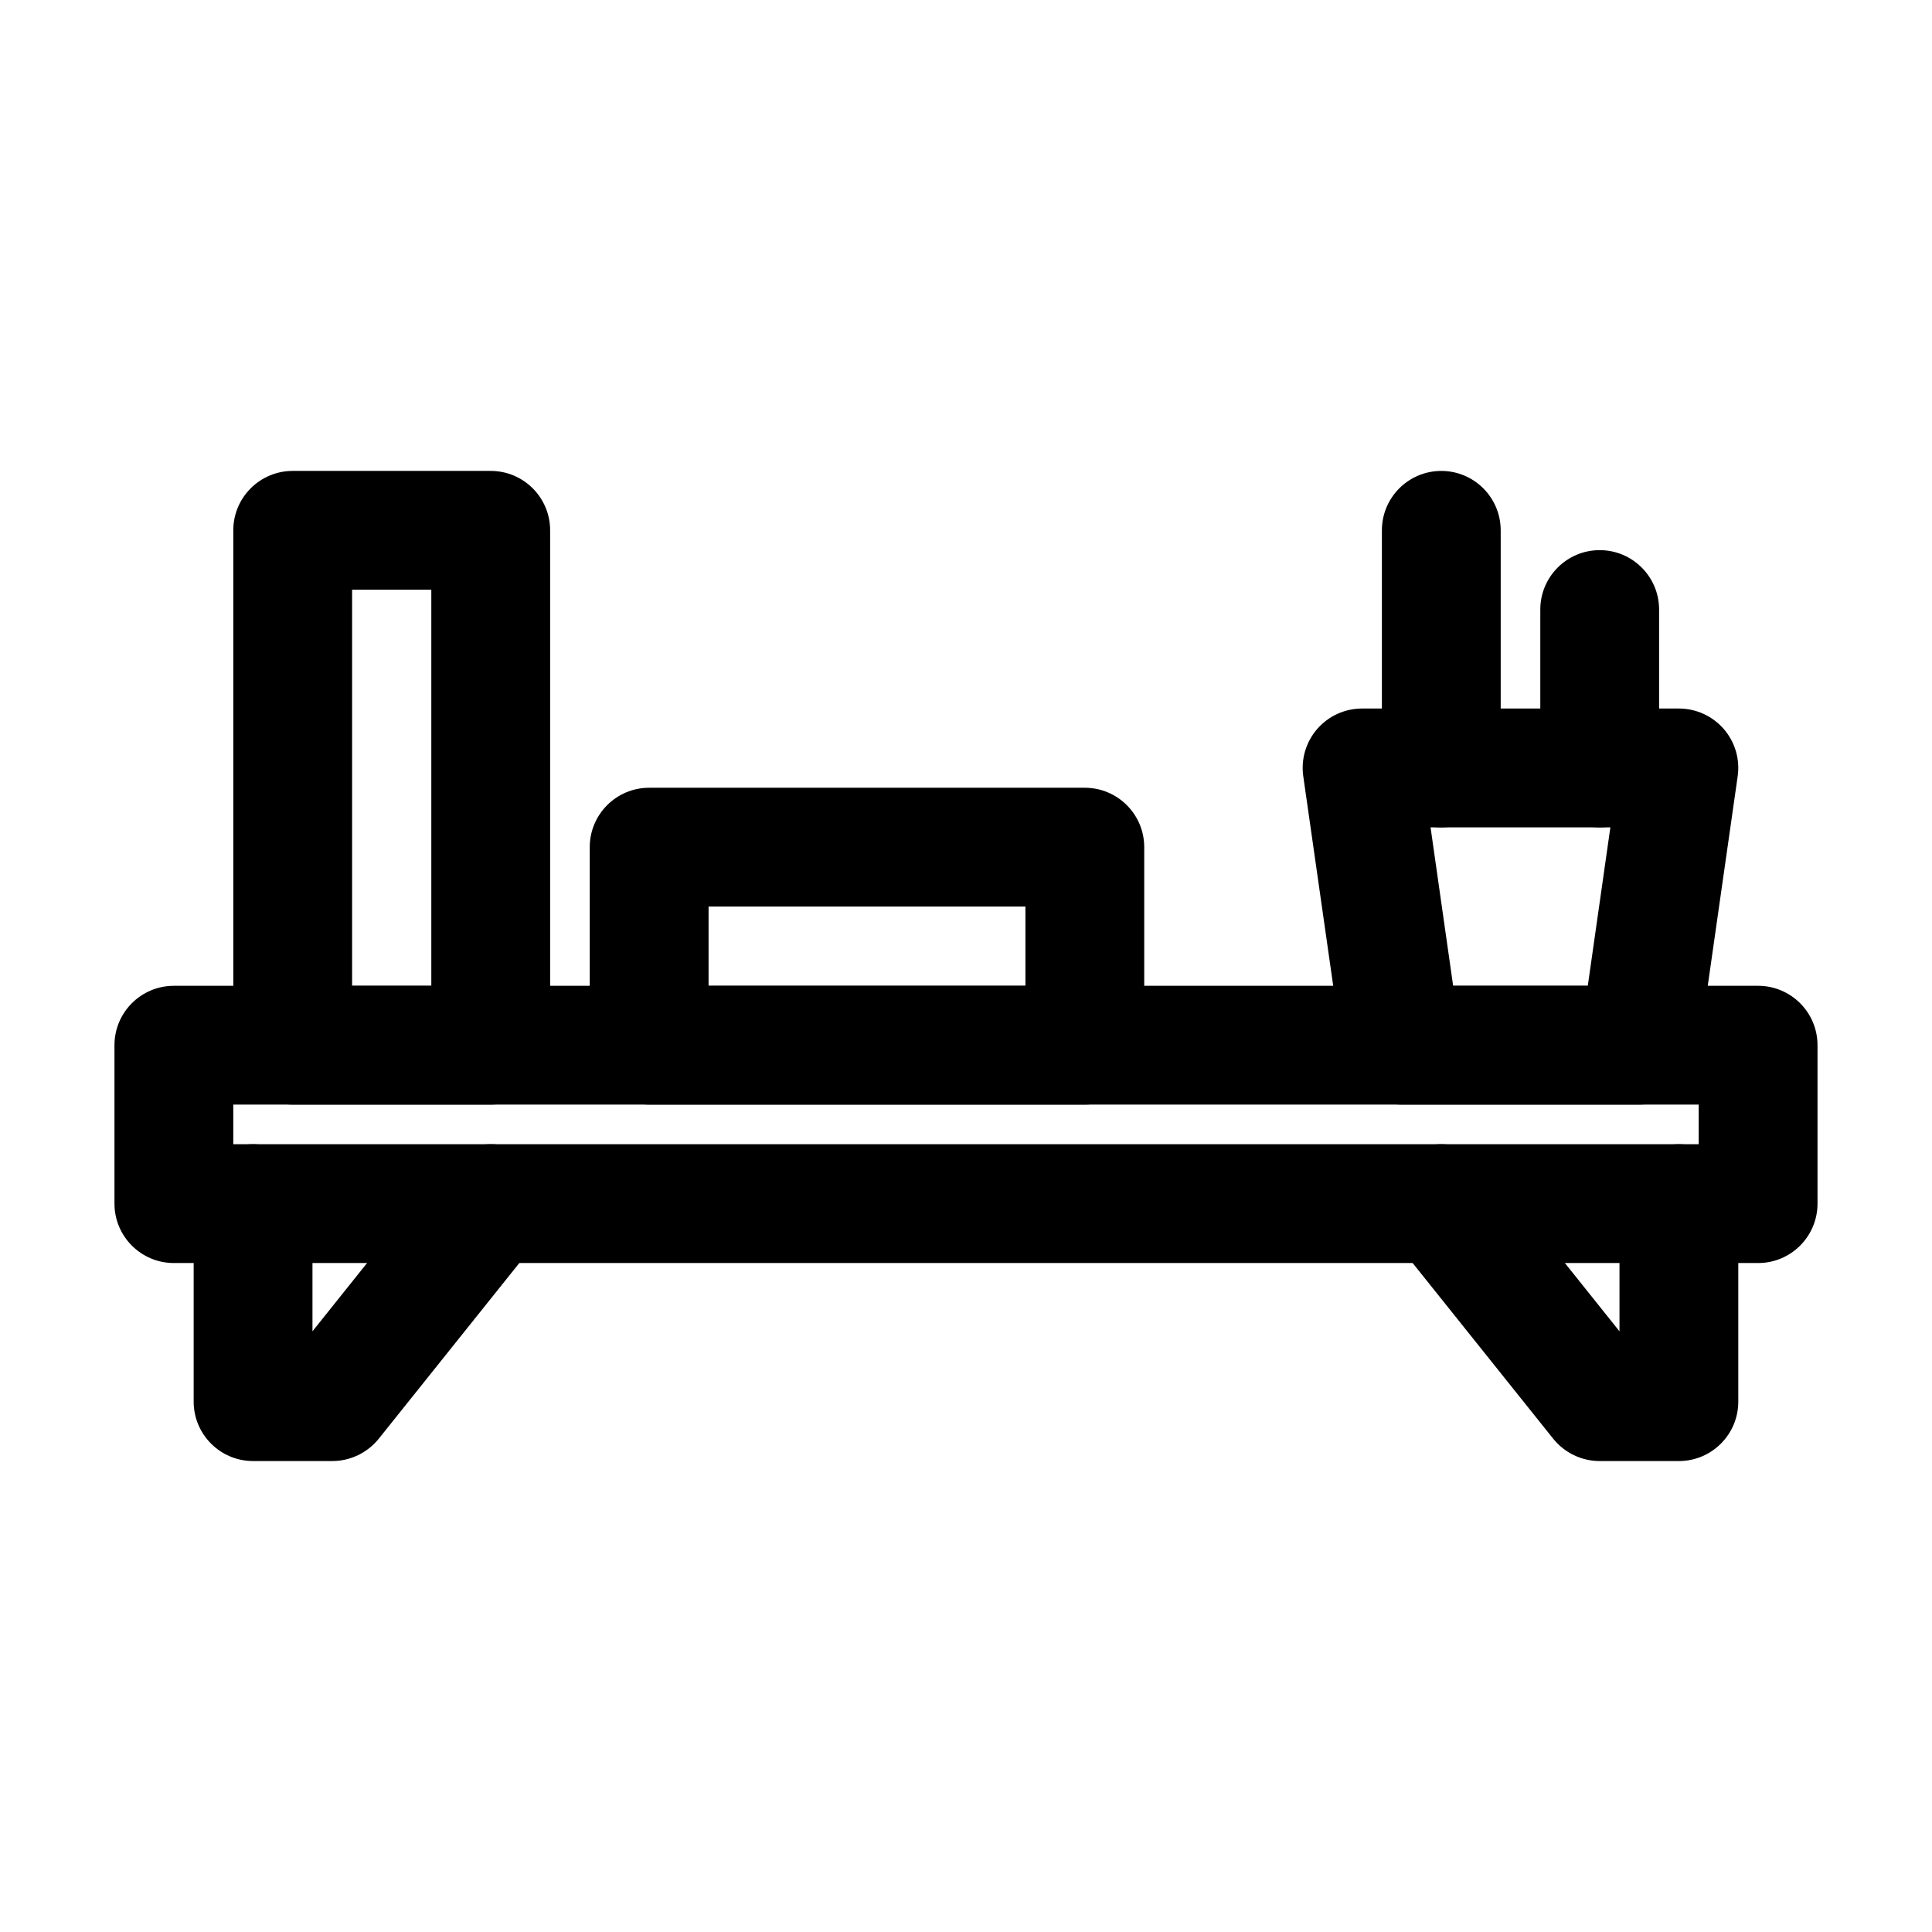
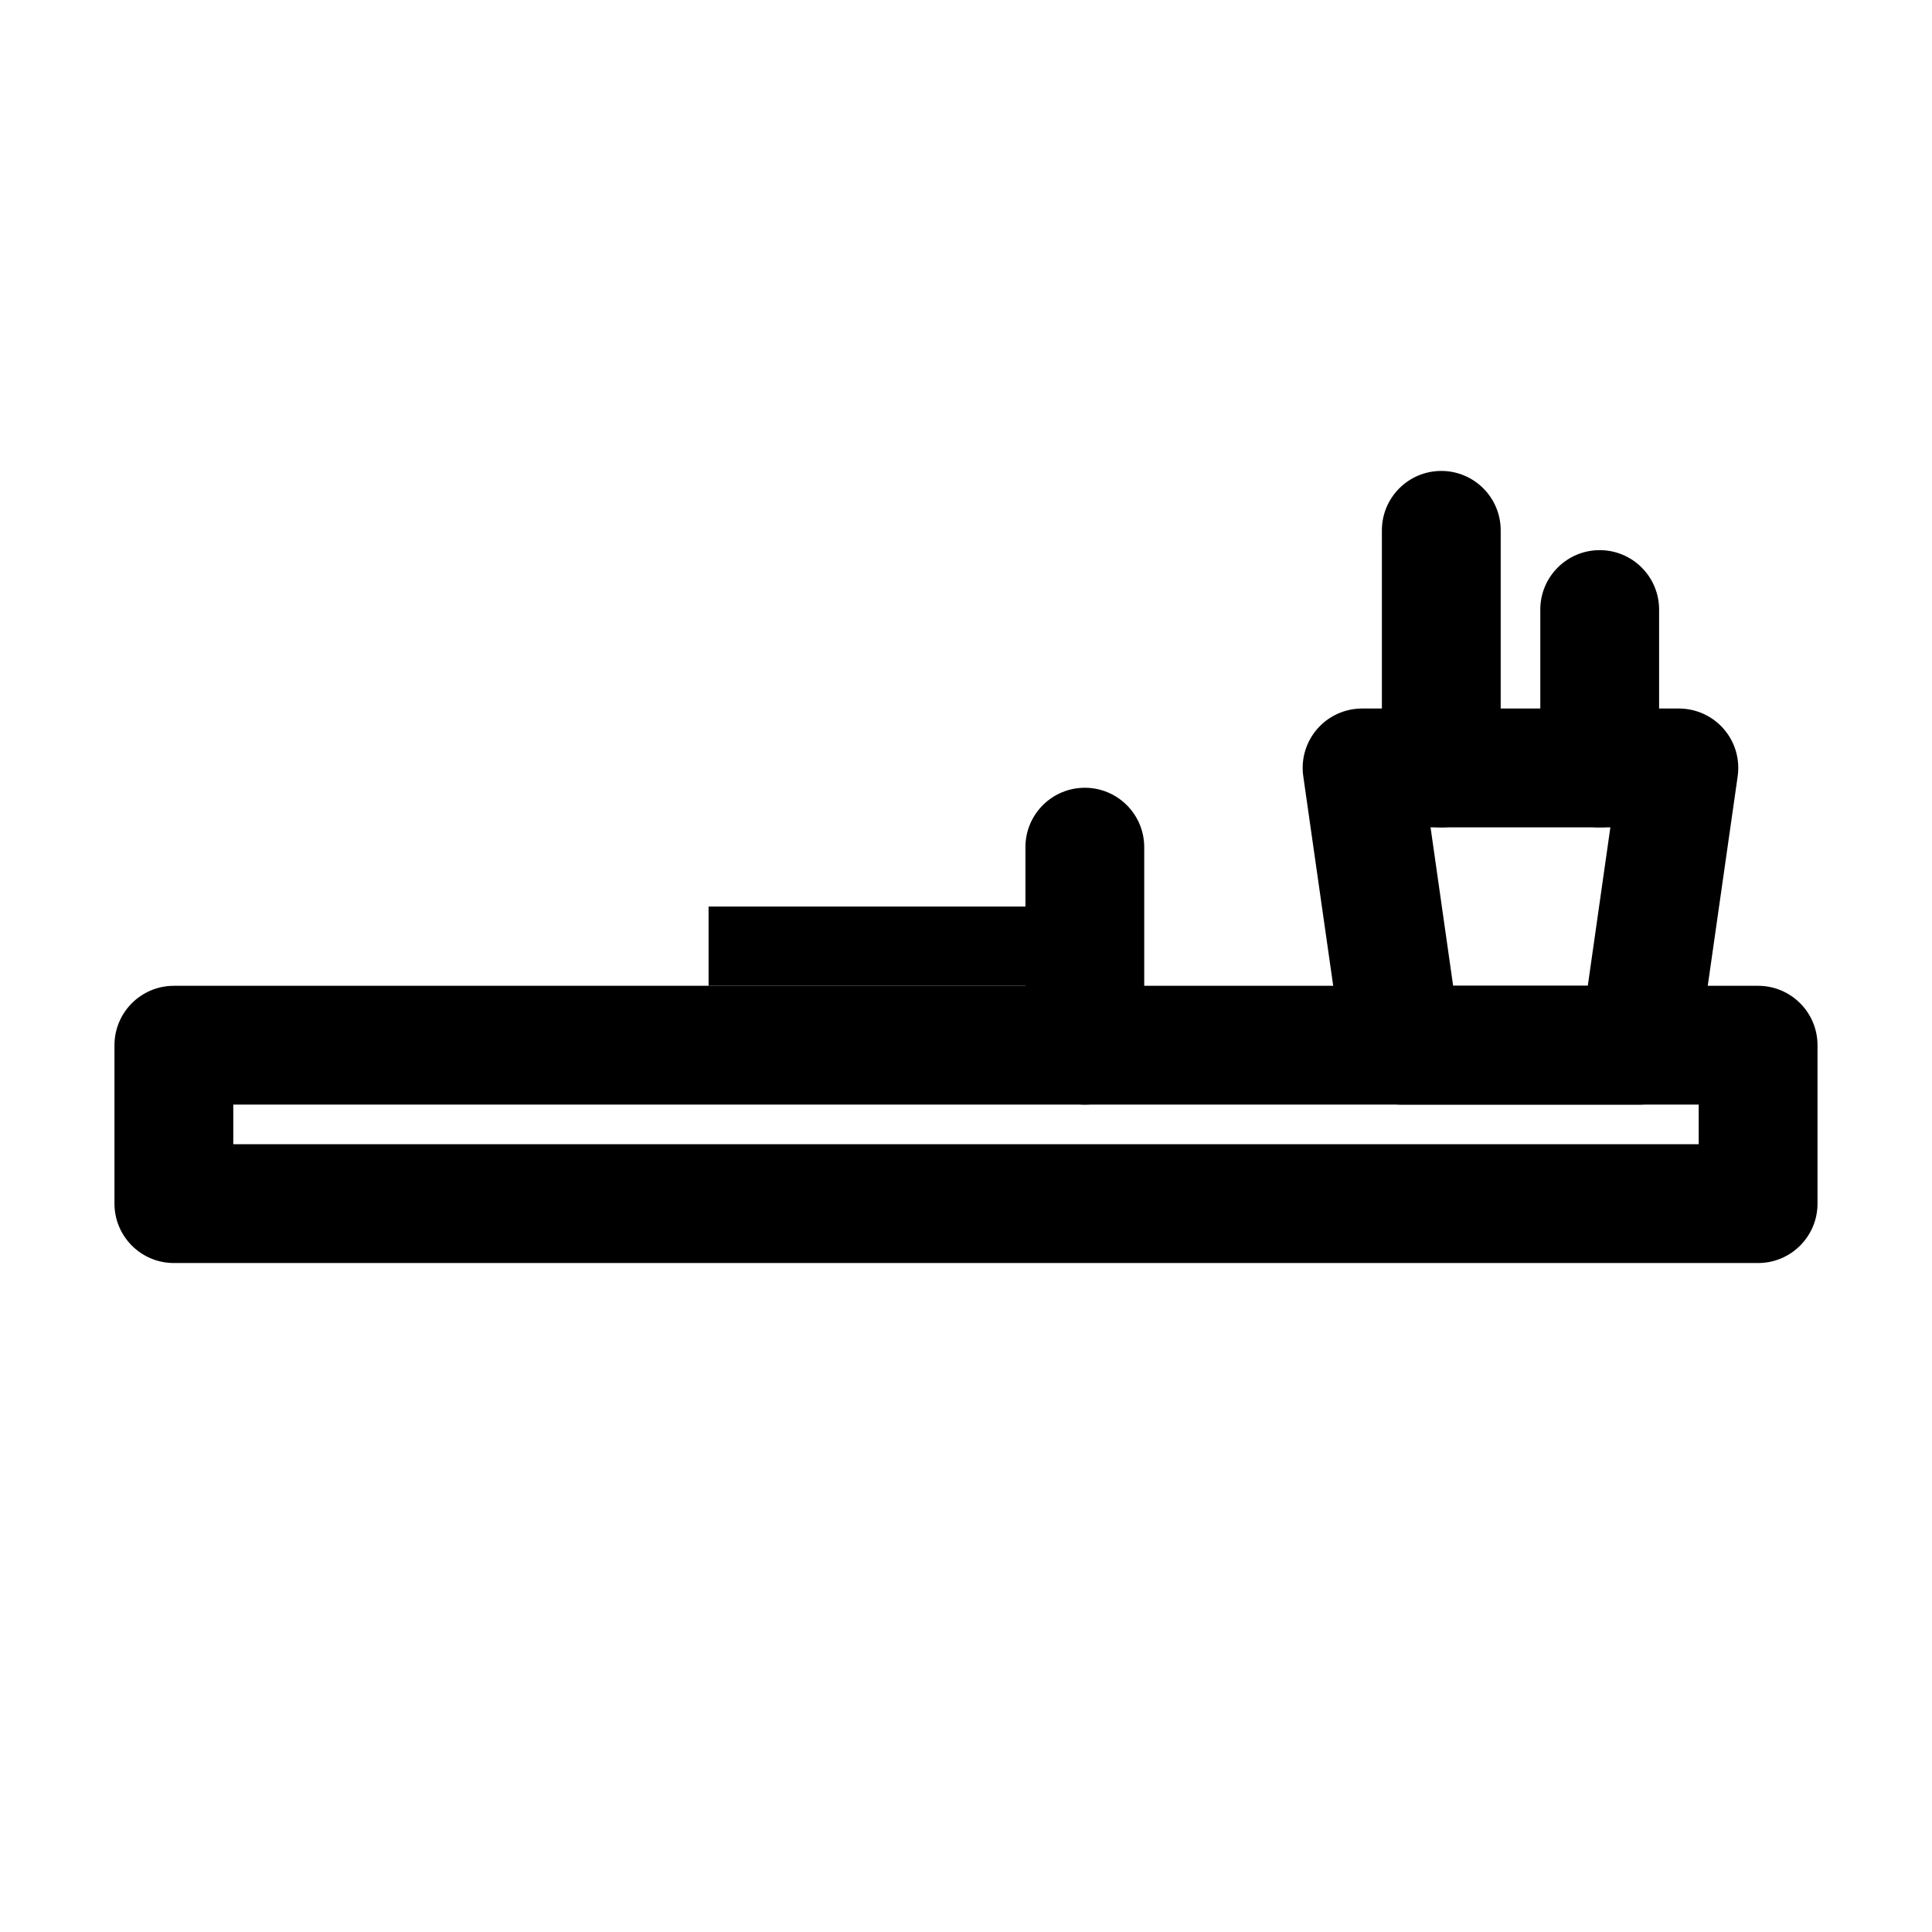
<svg xmlns="http://www.w3.org/2000/svg" fill="#000000" width="800px" height="800px" version="1.1" viewBox="144 144 512 512">
  <g fill-rule="evenodd">
    <path d="m625.66 420.99c0-8.691-7.055-15.742-15.742-15.742h-419.84c-8.691 0-15.742 7.055-15.742 15.742v41.984c0 8.691 7.055 15.742 15.742 15.742h419.84c8.691 0 15.742-7.055 15.742-15.742zm-31.488 15.742v10.496h-388.35v-10.496z" />
-     <path d="m573.18 496.81-34.93-43.684c-5.438-6.781-15.344-7.871-22.148-2.457-6.781 5.438-7.871 15.344-2.457 22.148l41.984 52.48c3 3.715 7.516 5.898 12.301 5.898h20.992c8.691 0 15.742-7.055 15.742-15.742v-52.48c0-8.691-7.055-15.742-15.742-15.742-8.691 0-15.742 7.055-15.742 15.742v33.84z" />
-     <path d="m226.81 496.81v-33.84c0-8.691-7.055-15.742-15.742-15.742-8.691 0-15.742 7.055-15.742 15.742v52.48c0 8.691 7.055 15.742 15.742 15.742h20.992c4.785 0 9.301-2.184 12.301-5.898l41.984-52.48c5.414-6.801 4.324-16.711-2.457-22.148-6.801-5.414-16.711-4.324-22.148 2.457l-34.93 43.684z" />
-     <path d="m289.79 284.54c0-8.691-7.055-15.742-15.742-15.742h-52.48c-8.691 0-15.742 7.055-15.742 15.742v136.45c0 8.691 7.055 15.742 15.742 15.742h52.48c8.691 0 15.742-7.055 15.742-15.742zm-31.488 15.742v104.96h-20.992v-104.96z" />
-     <path d="m431.49 436.73c8.691 0 15.742-7.055 15.742-15.742v-52.48c0-8.691-7.055-15.742-15.742-15.742h-115.46c-8.691 0-15.742 7.055-15.742 15.742v52.48c0 8.691 7.055 15.742 15.742 15.742zm-15.742-31.488h-83.969v-20.992h83.969z" />
+     <path d="m431.49 436.73c8.691 0 15.742-7.055 15.742-15.742v-52.48c0-8.691-7.055-15.742-15.742-15.742c-8.691 0-15.742 7.055-15.742 15.742v52.48c0 8.691 7.055 15.742 15.742 15.742zm-15.742-31.488h-83.969v-20.992h83.969z" />
    <path d="m578.43 436.73c7.828 0 14.484-5.75 15.574-13.52l10.496-73.473c0.652-4.512-0.691-9.09-3.672-12.531-3-3.465-7.348-5.438-11.902-5.438h-83.969c-4.555 0-8.902 1.973-11.902 5.438-2.981 3.441-4.324 8.02-3.672 12.531l10.496 73.473c1.09 7.766 7.746 13.52 15.574 13.52zm-13.645-31.488h-35.688l-5.984-41.984h47.652l-5.984 41.984z" />
    <path d="m541.7 347.52v-62.977c0-8.691-7.055-15.742-15.742-15.742-8.691 0-15.742 7.055-15.742 15.742v62.977c0 8.691 7.055 15.742 15.742 15.742 8.691 0 15.742-7.055 15.742-15.742z" />
    <path d="m583.68 347.52v-41.984c0-8.691-7.055-15.742-15.742-15.742-8.691 0-15.742 7.055-15.742 15.742v41.984c0 8.691 7.055 15.742 15.742 15.742 8.691 0 15.742-7.055 15.742-15.742z" />
  </g>
</svg>